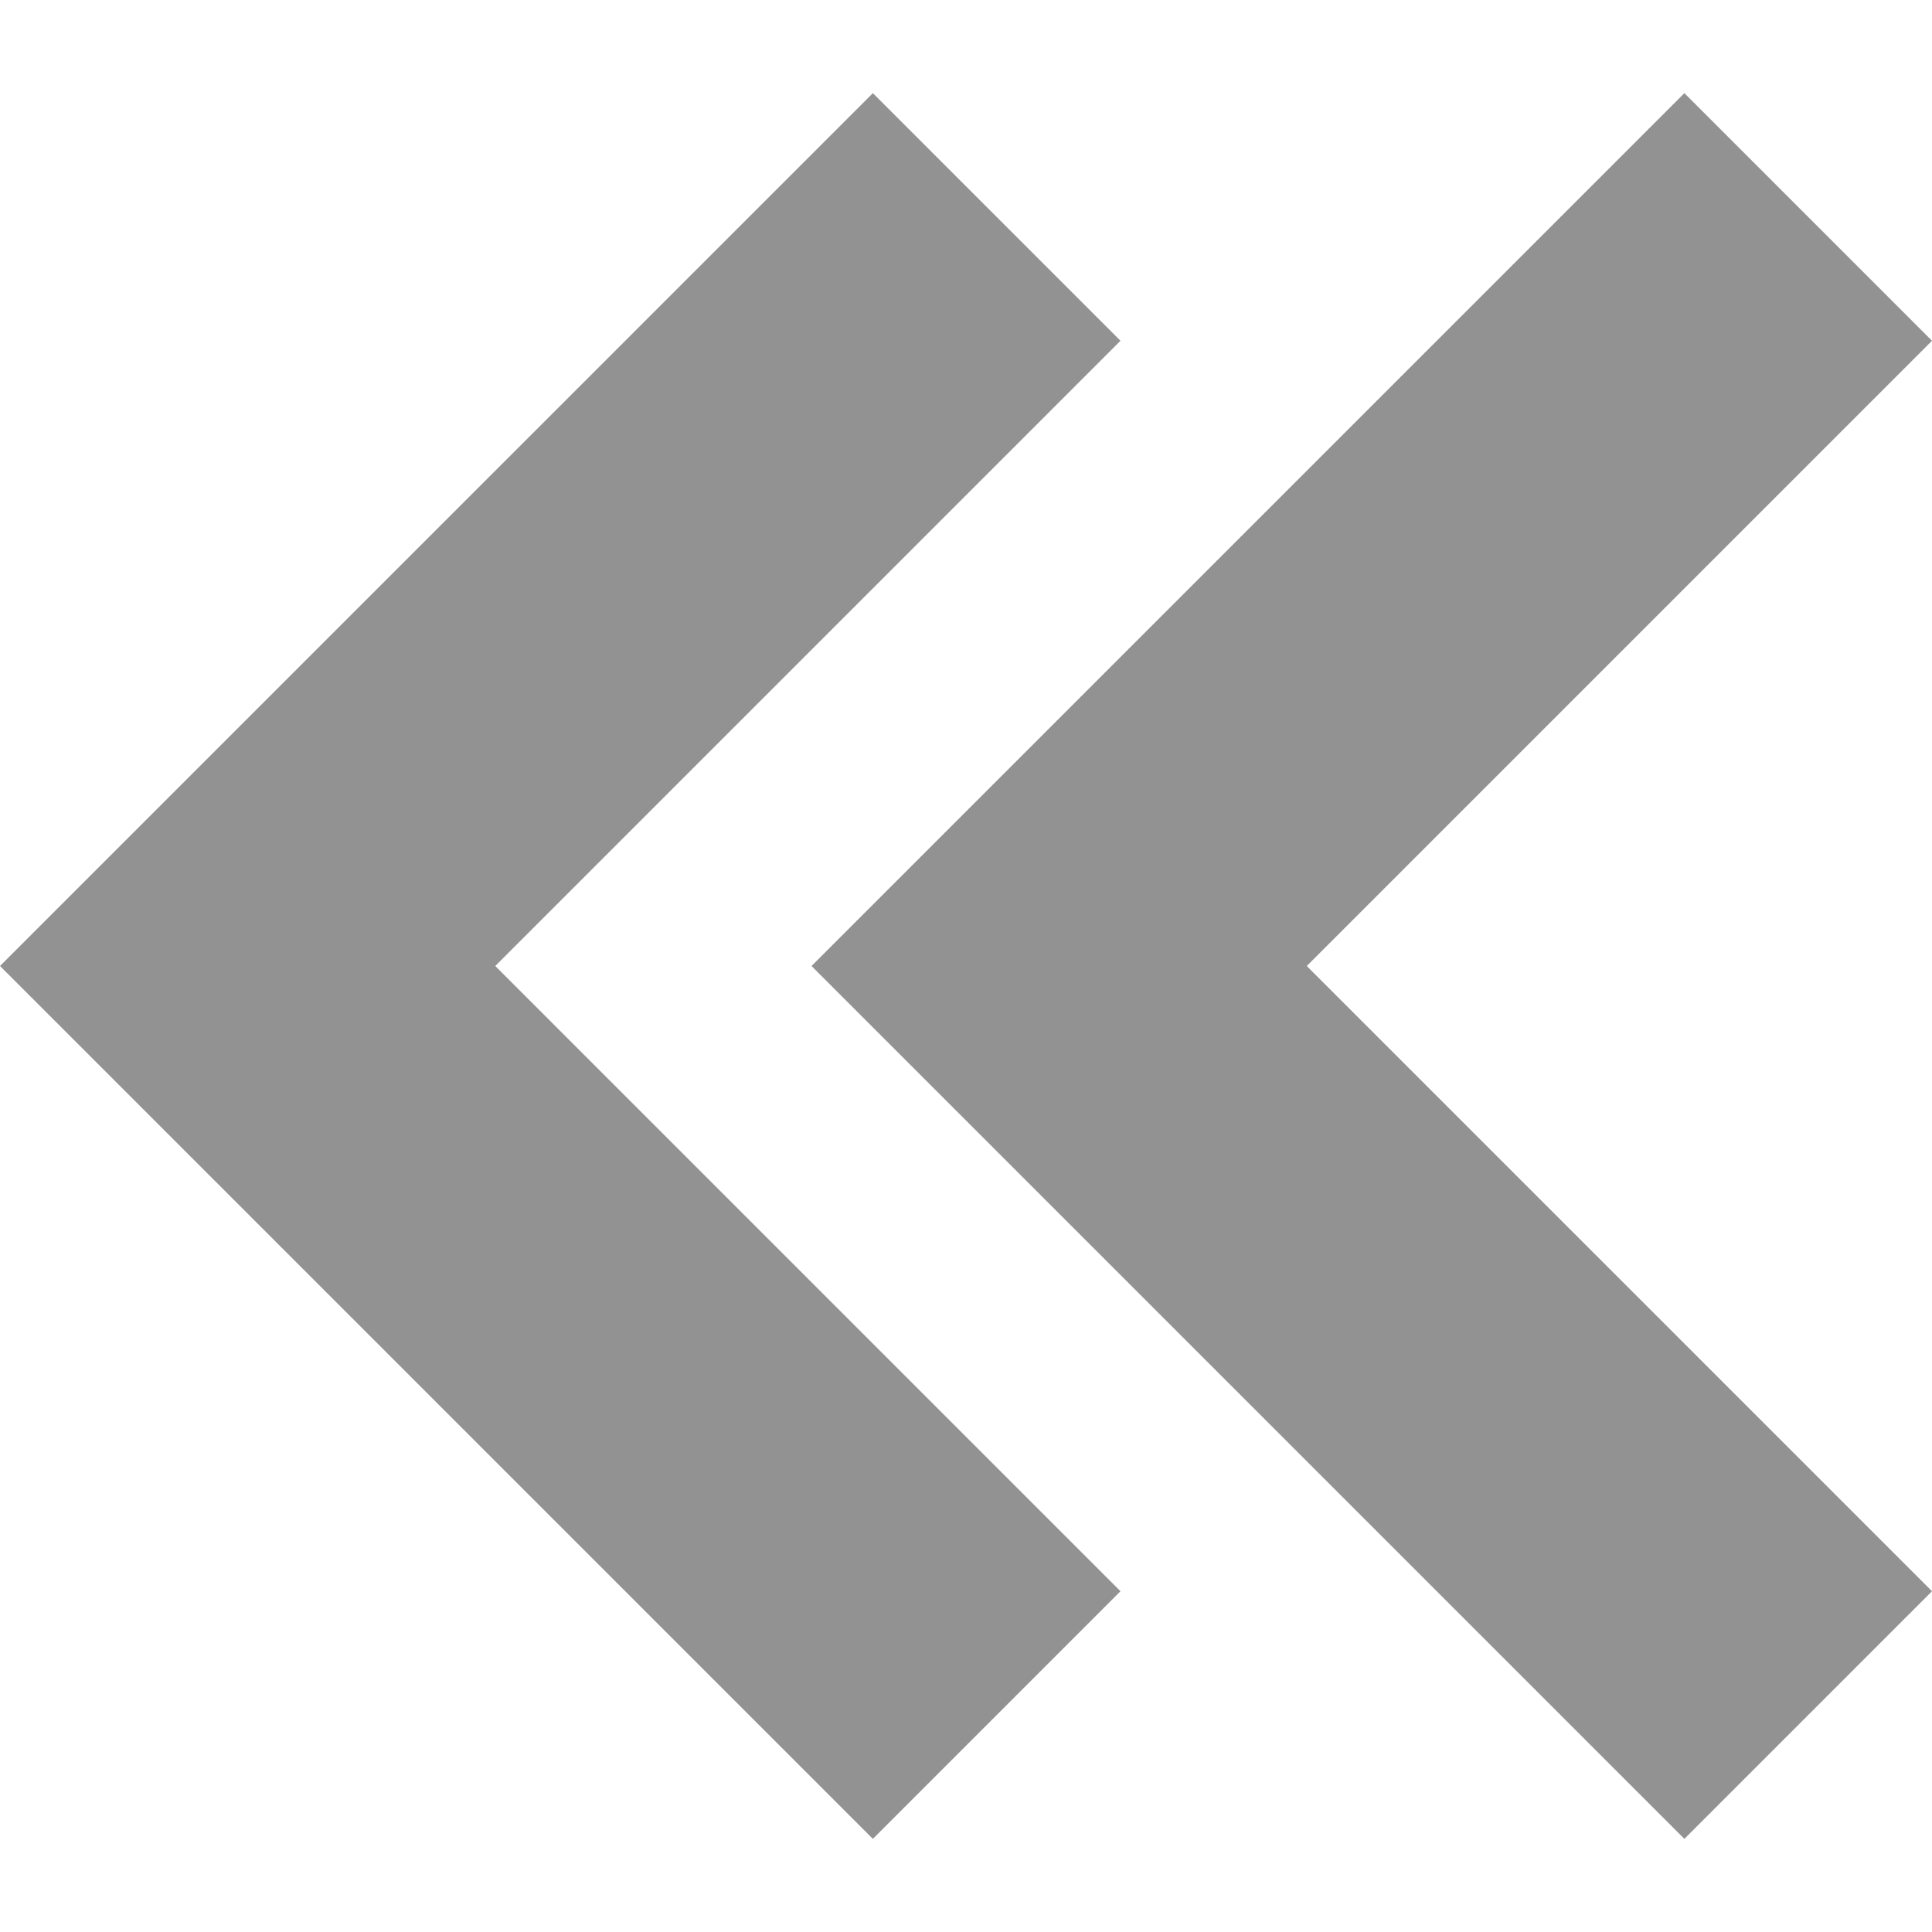
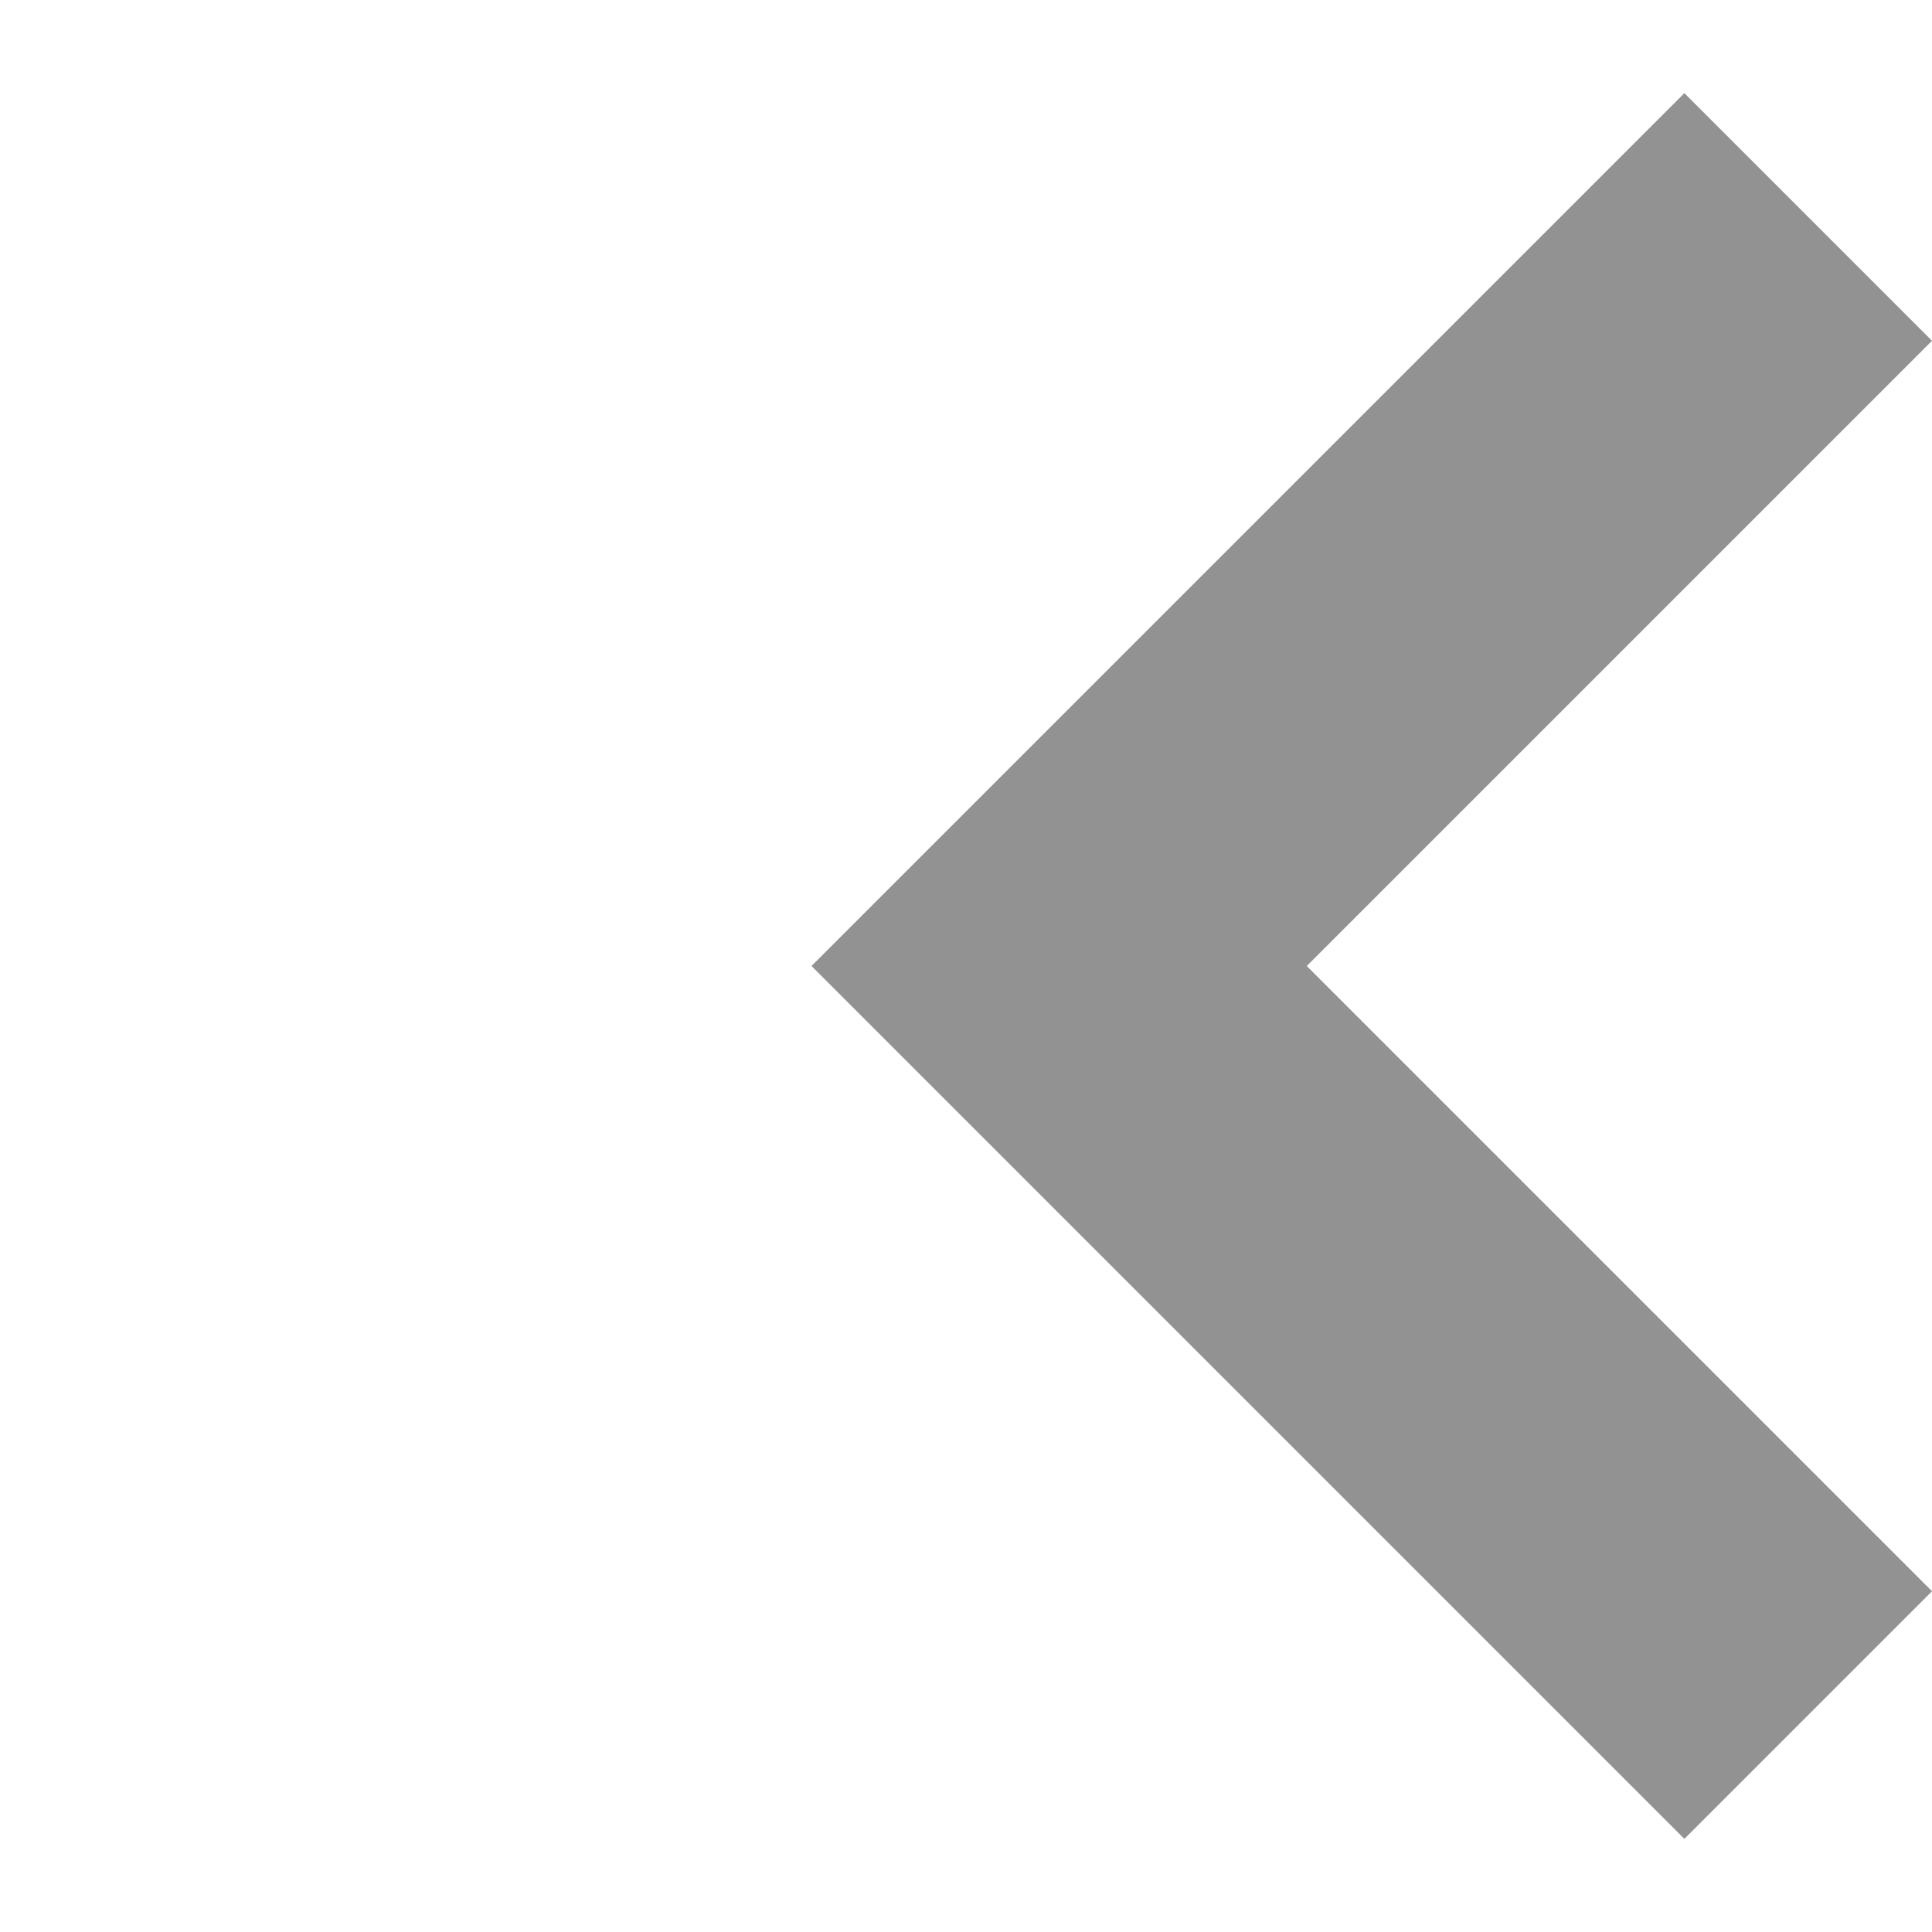
<svg xmlns="http://www.w3.org/2000/svg" width="13" height="13" viewBox="0 0 220.682 220.682">
  <g fill="#929292">
-     <path d="M99.702 210.043l28.284-28.285L56.57 110.34l71.416-71.416L99.702 10.64 0 110.34" />
    <path d="M192.398 10.64l-99.703 99.7 99.703 99.703 28.284-28.285-71.418-71.417 71.418-71.416" />
  </g>
</svg>